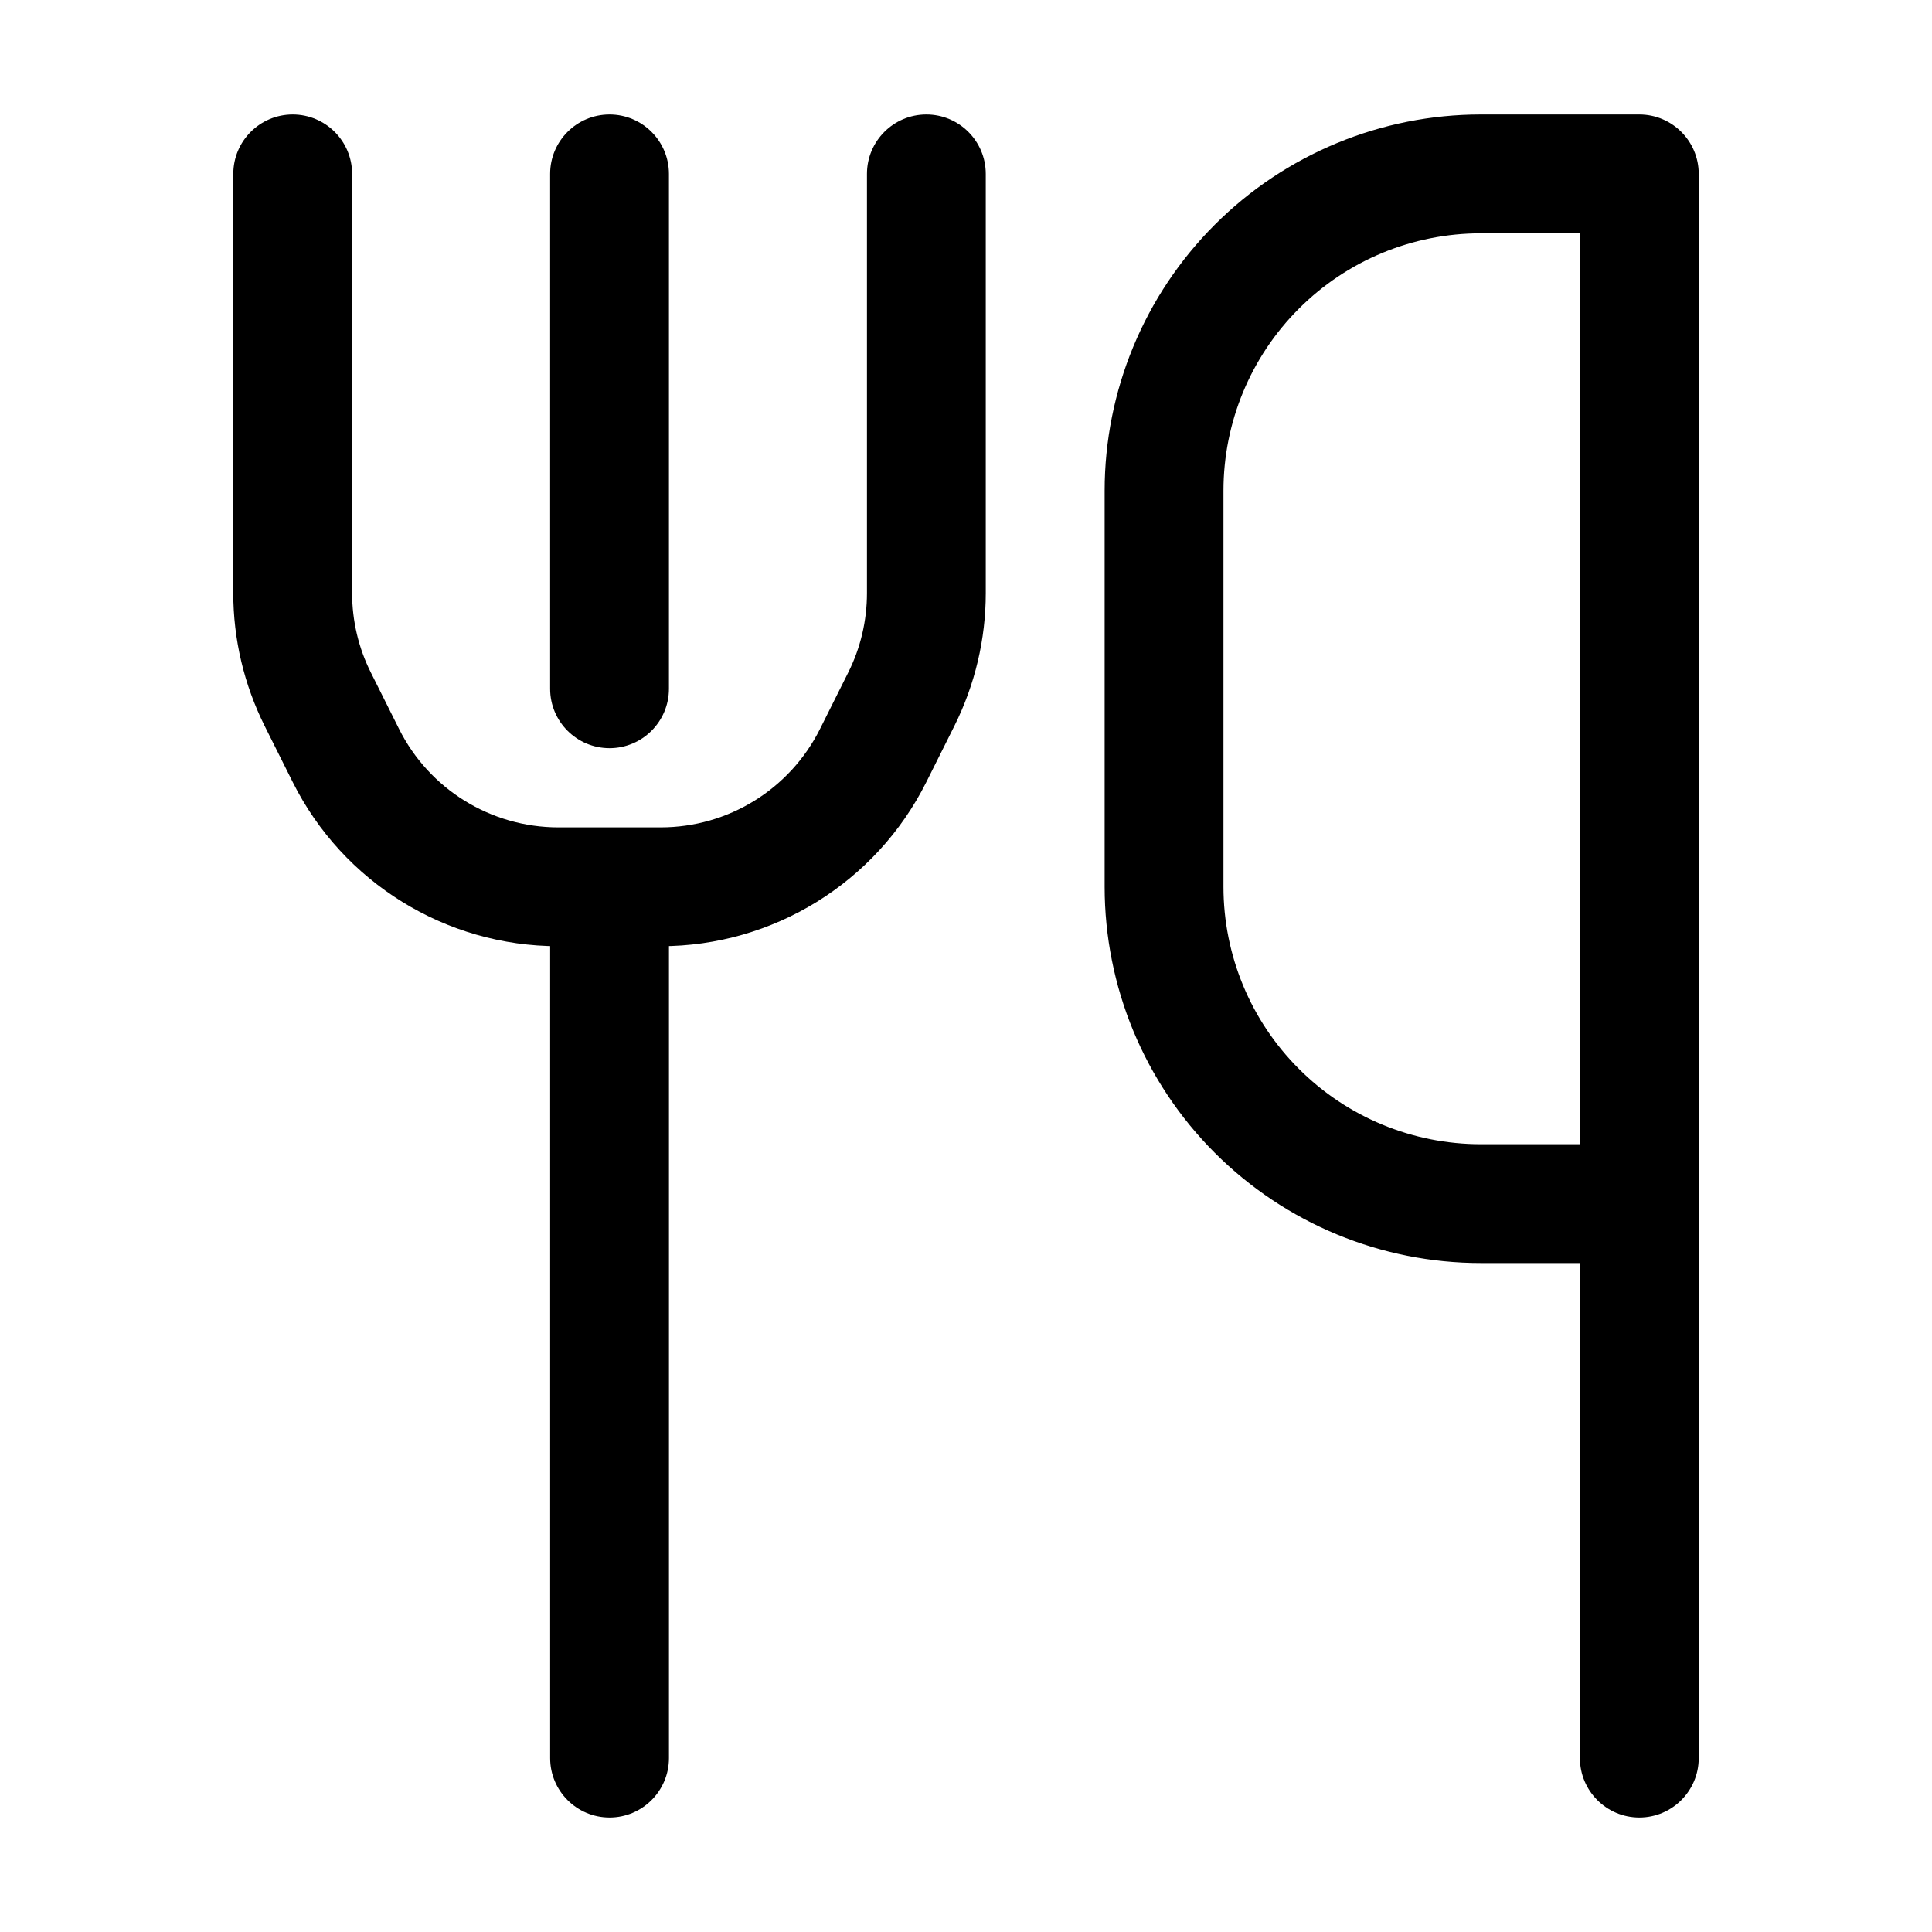
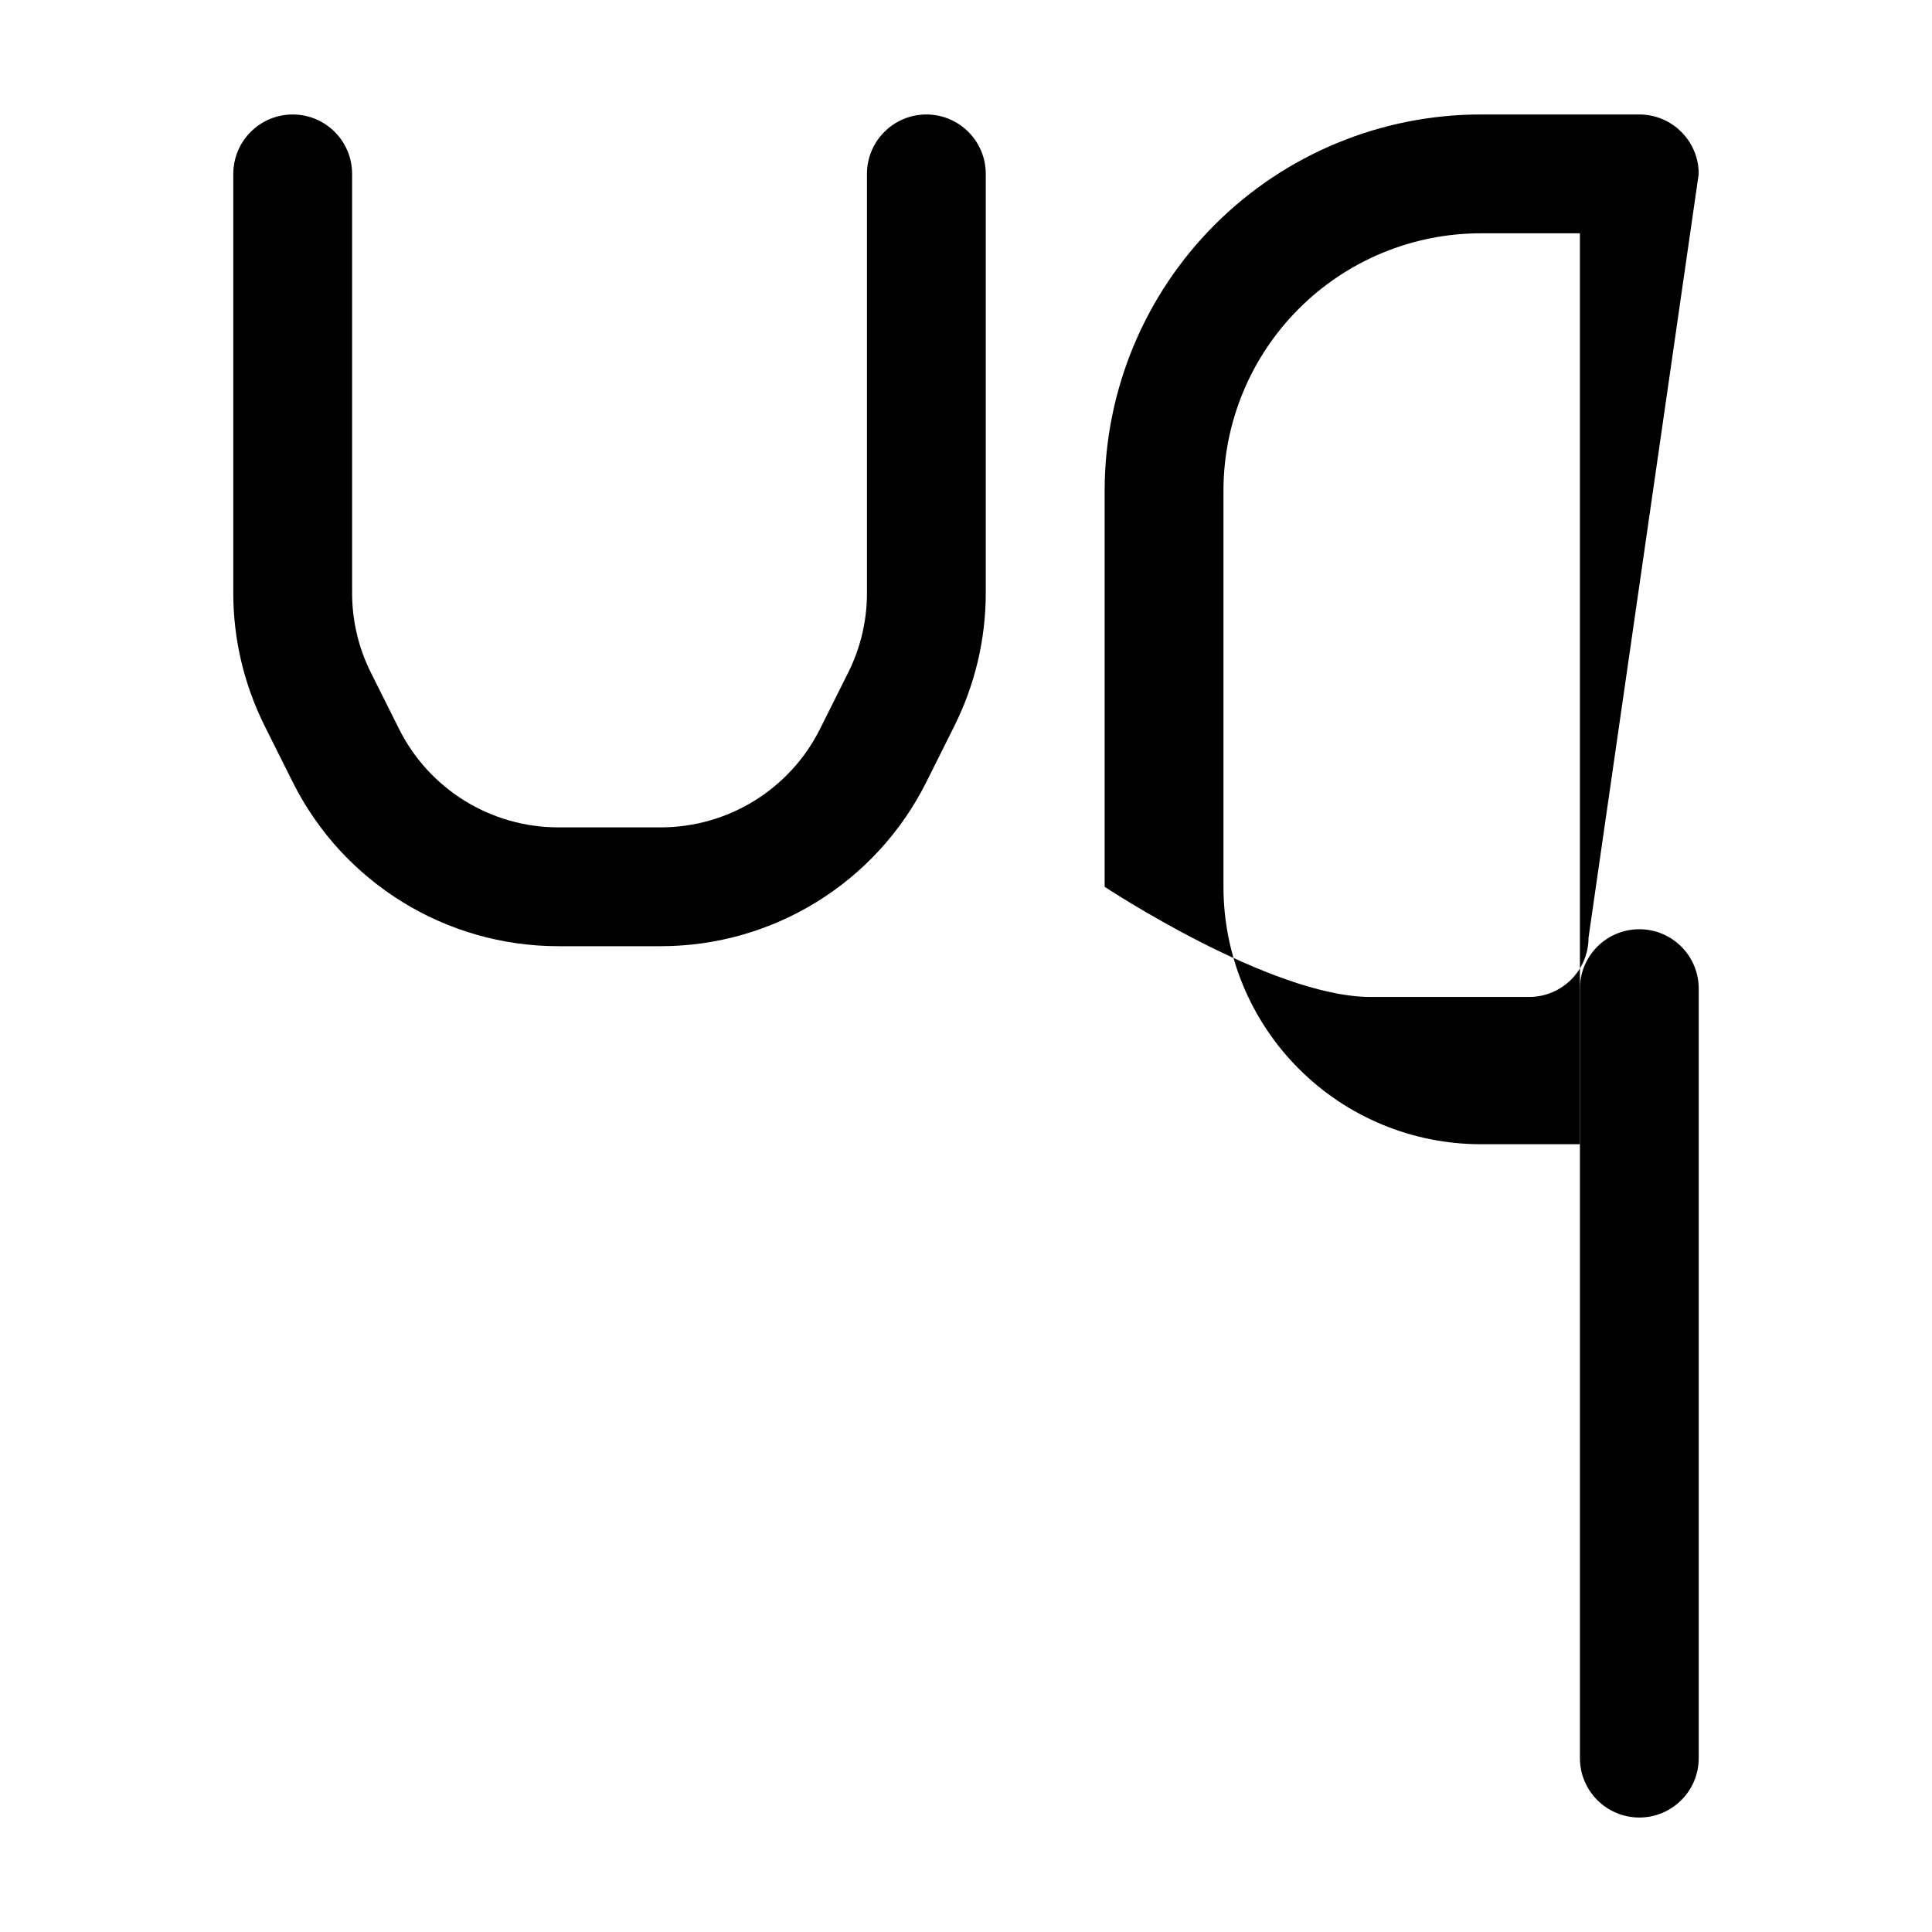
<svg xmlns="http://www.w3.org/2000/svg" fill="#000000" width="800px" height="800px" version="1.1" viewBox="144 144 512 512">
  <g fill-rule="evenodd">
    <path d="m594.18 609.92v-203.92c0-8.691-7.055-15.742-15.742-15.742-8.691 0-15.742 7.055-15.742 15.742v203.92c0 8.691 7.055 15.742 15.742 15.742 8.691 0 15.742-7.055 15.742-15.742z" />
-     <path d="m321.28 609.92v-224.91c0-8.691-7.055-15.742-15.742-15.742-8.691 0-15.742 7.055-15.742 15.742v224.91c0 8.691 7.055 15.742 15.742 15.742 8.691 0 15.742-7.055 15.742-15.742z" />
    <path d="m205.82 190.08v111.09c0 12.219 2.856 24.266 8.312 35.203l7.43 14.863c13.328 26.68 40.598 43.516 70.406 43.516h27.121c29.809 0 57.078-16.836 70.406-43.516l7.43-14.863c5.457-10.938 8.312-22.984 8.312-35.203v-111.09c0-8.691-7.055-15.742-15.742-15.742-8.691 0-15.742 7.055-15.742 15.742v111.09c0 7.328-1.699 14.57-4.996 21.117l-7.43 14.863c-7.996 16.016-24.352 26.113-42.234 26.113h-27.121c-17.887 0-34.238-10.098-42.234-26.113l-7.43-14.863c-3.297-6.551-4.996-13.793-4.996-21.117v-111.09c0-8.691-7.055-15.742-15.742-15.742-8.691 0-15.742 7.055-15.742 15.742z" />
-     <path d="m289.79 190.08v136.45c0 8.691 7.055 15.742 15.742 15.742 8.691 0 15.742-7.055 15.742-15.742v-136.45c0-8.691-7.055-15.742-15.742-15.742-8.691 0-15.742 7.055-15.742 15.742z" />
-     <path d="m594.18 190.08c0-8.691-7.055-15.742-15.742-15.742h-41.984c-26.449 0-51.809 10.496-70.512 29.199s-29.199 44.062-29.199 70.512v104.96c0 26.449 10.496 51.809 29.199 70.512s44.062 29.199 70.512 29.199h41.984c8.691 0 15.742-7.055 15.742-15.742zm-31.488 15.742v241.41h-26.238c-18.094 0-35.457-7.18-48.238-19.984-12.805-12.785-19.984-30.145-19.984-48.238v-104.96c0-18.094 7.18-35.457 19.984-48.238 12.785-12.805 30.145-19.984 48.238-19.984h26.238z" />
+     <path d="m594.18 190.08c0-8.691-7.055-15.742-15.742-15.742h-41.984c-26.449 0-51.809 10.496-70.512 29.199s-29.199 44.062-29.199 70.512v104.96s44.062 29.199 70.512 29.199h41.984c8.691 0 15.742-7.055 15.742-15.742zm-31.488 15.742v241.41h-26.238c-18.094 0-35.457-7.18-48.238-19.984-12.805-12.785-19.984-30.145-19.984-48.238v-104.96c0-18.094 7.18-35.457 19.984-48.238 12.785-12.805 30.145-19.984 48.238-19.984h26.238z" />
  </g>
</svg>